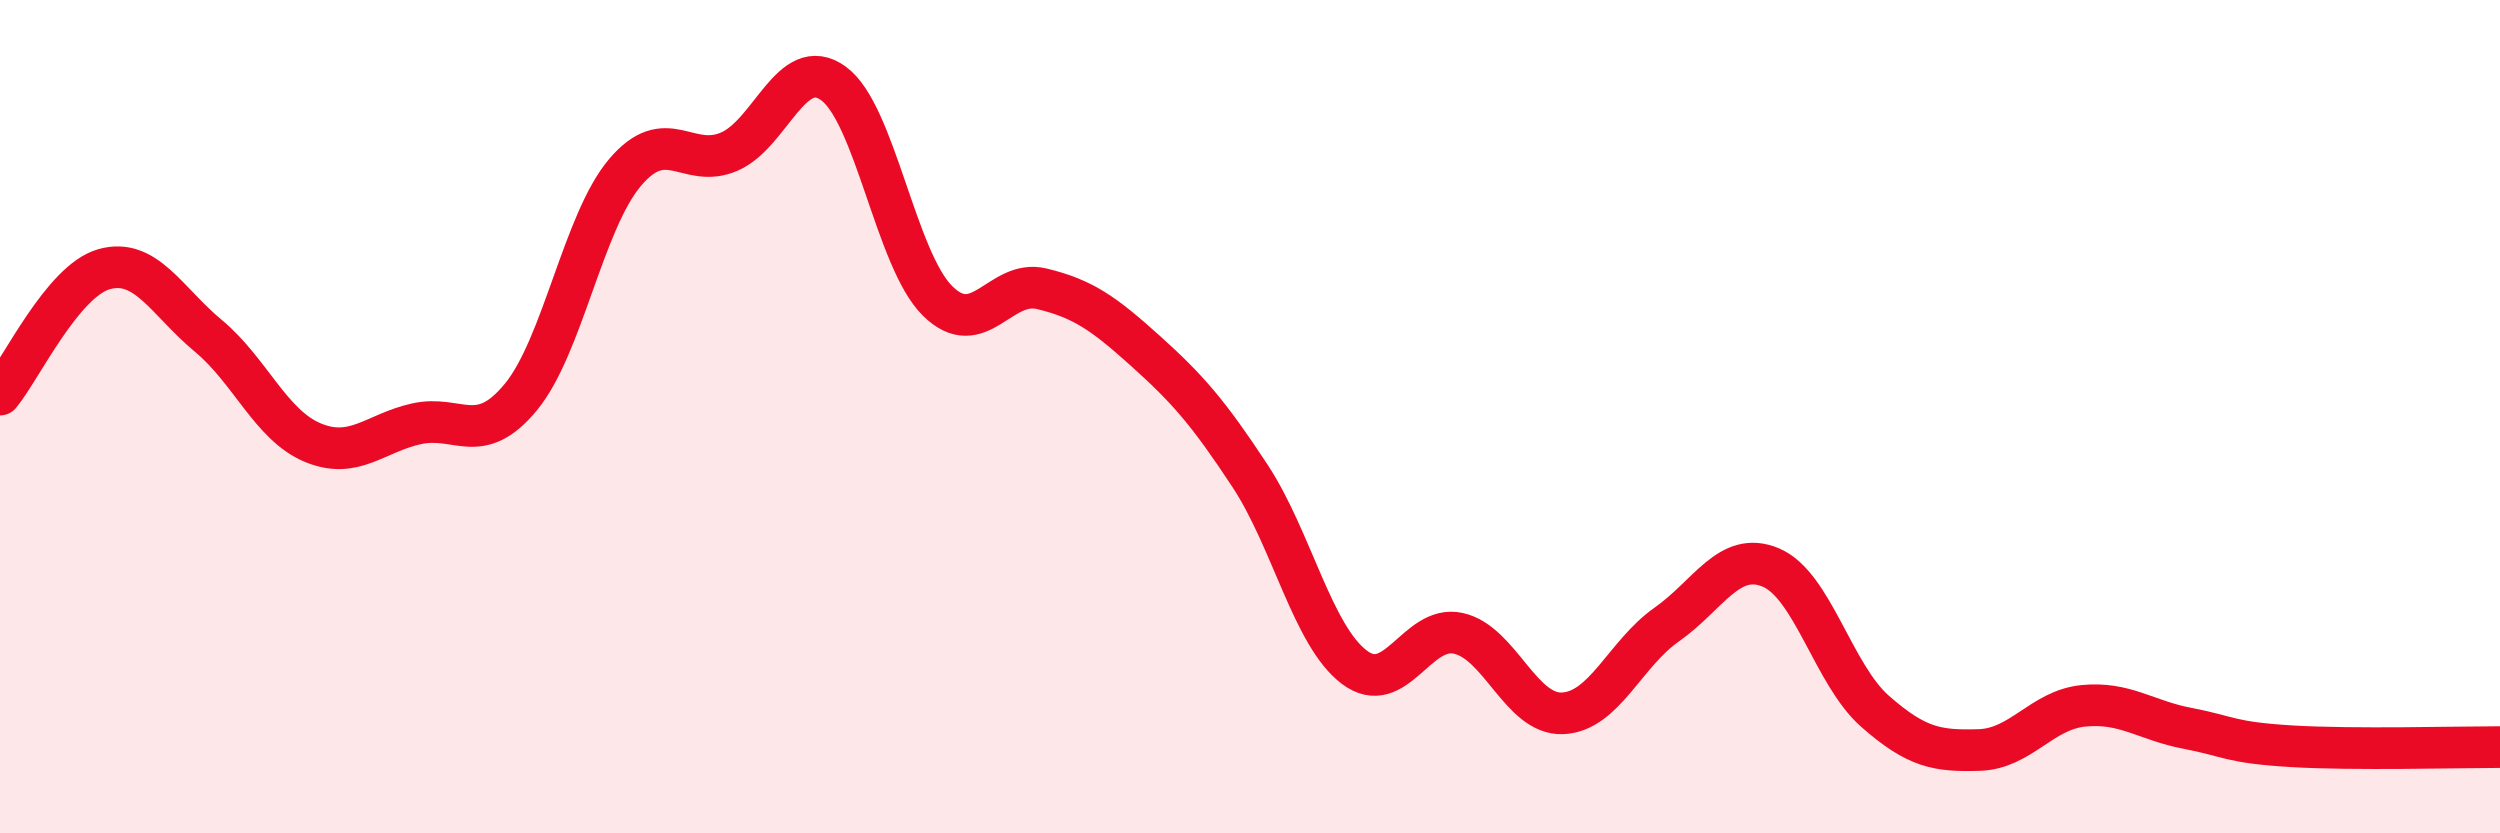
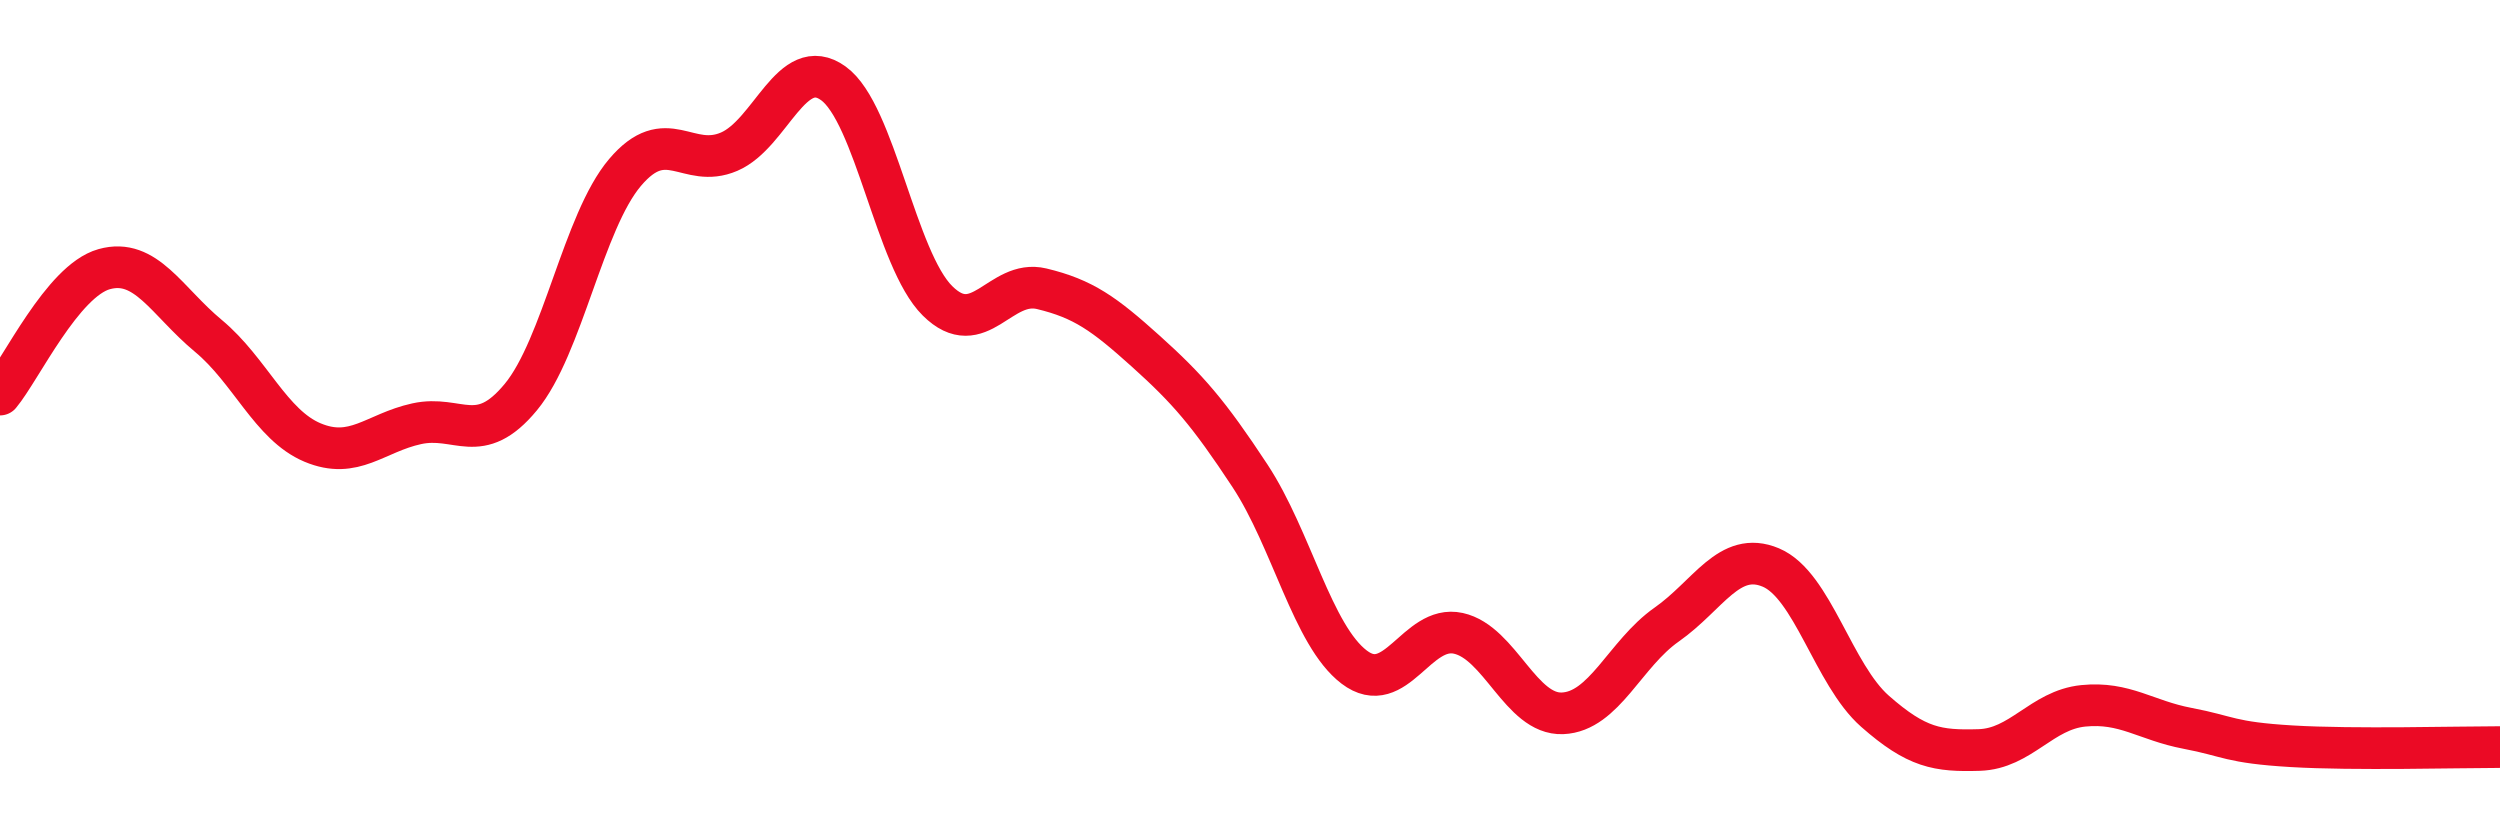
<svg xmlns="http://www.w3.org/2000/svg" width="60" height="20" viewBox="0 0 60 20">
-   <path d="M 0,9.47 C 0.5,8.87 1.5,6.74 2.5,6.46 C 3.5,6.18 4,7.23 5,8.06 C 6,8.89 6.5,10.2 7.5,10.62 C 8.5,11.04 9,10.39 10,10.17 C 11,9.95 11.5,10.74 12.5,9.53 C 13.5,8.32 14,5.32 15,4.14 C 16,2.96 16.5,4.07 17.5,3.64 C 18.5,3.21 19,1.28 20,2 C 21,2.72 21.5,6.23 22.5,7.22 C 23.5,8.21 24,6.69 25,6.93 C 26,7.17 26.5,7.53 27.5,8.43 C 28.5,9.33 29,9.9 30,11.42 C 31,12.94 31.5,15.25 32.5,16.01 C 33.5,16.77 34,14.98 35,15.2 C 36,15.42 36.5,17.16 37.5,17.12 C 38.5,17.08 39,15.69 40,14.99 C 41,14.29 41.5,13.2 42.5,13.62 C 43.5,14.04 44,16.19 45,17.07 C 46,17.95 46.5,18.03 47.5,18 C 48.5,17.97 49,17.04 50,16.94 C 51,16.84 51.5,17.29 52.5,17.48 C 53.5,17.67 53.5,17.82 55,17.91 C 56.5,18 59,17.93 60,17.93L60 20L0 20Z" fill="#EB0A25" opacity="0.1" stroke-linecap="round" stroke-linejoin="round" />
  <path d="M 0,9.47 C 0.5,8.87 1.5,6.74 2.5,6.46 C 3.5,6.18 4,7.23 5,8.06 C 6,8.89 6.5,10.2 7.5,10.62 C 8.5,11.04 9,10.39 10,10.17 C 11,9.95 11.5,10.74 12.5,9.53 C 13.5,8.32 14,5.32 15,4.14 C 16,2.96 16.5,4.07 17.5,3.64 C 18.5,3.21 19,1.28 20,2 C 21,2.72 21.5,6.23 22.5,7.22 C 23.5,8.21 24,6.69 25,6.93 C 26,7.17 26.5,7.53 27.5,8.43 C 28.5,9.33 29,9.9 30,11.42 C 31,12.94 31.5,15.25 32.5,16.01 C 33.5,16.77 34,14.98 35,15.2 C 36,15.42 36.5,17.16 37.5,17.12 C 38.5,17.08 39,15.69 40,14.99 C 41,14.29 41.5,13.2 42.5,13.62 C 43.5,14.04 44,16.19 45,17.07 C 46,17.95 46.5,18.03 47.5,18 C 48.5,17.97 49,17.04 50,16.94 C 51,16.84 51.5,17.29 52.5,17.48 C 53.5,17.67 53.5,17.82 55,17.91 C 56.5,18 59,17.93 60,17.93" stroke="#EB0A25" stroke-width="1" fill="none" stroke-linecap="round" stroke-linejoin="round" />
</svg>